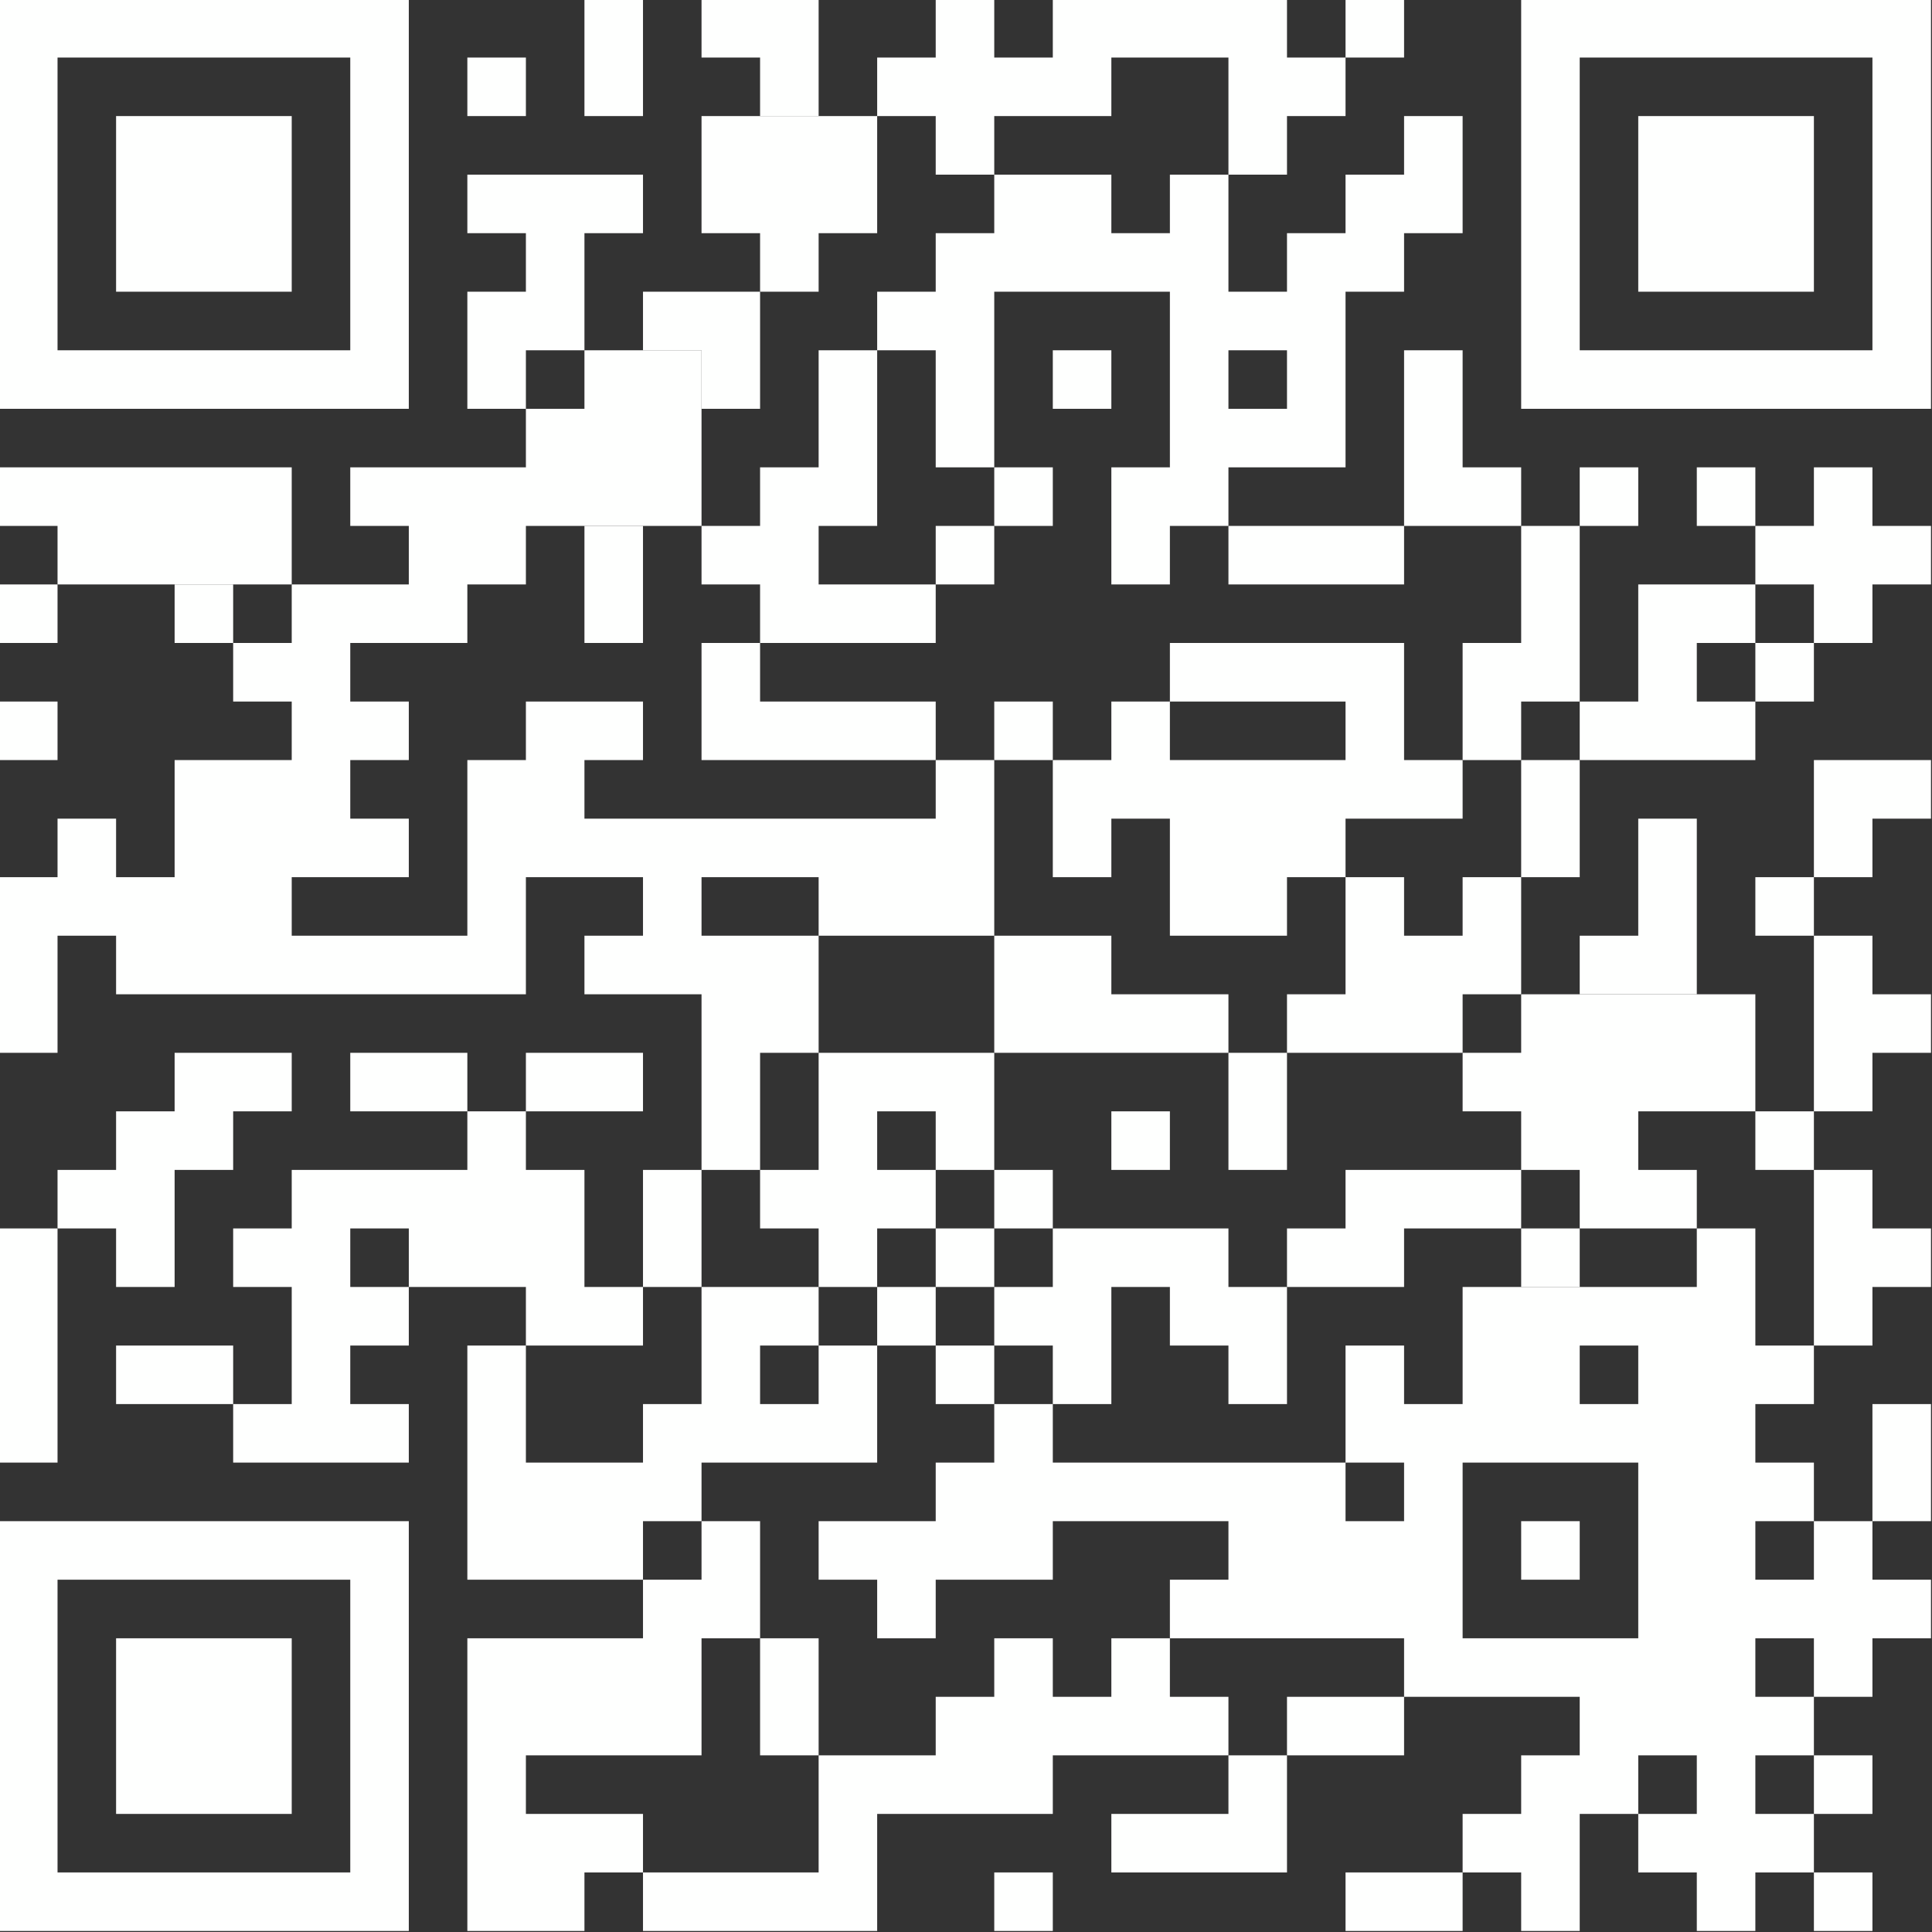
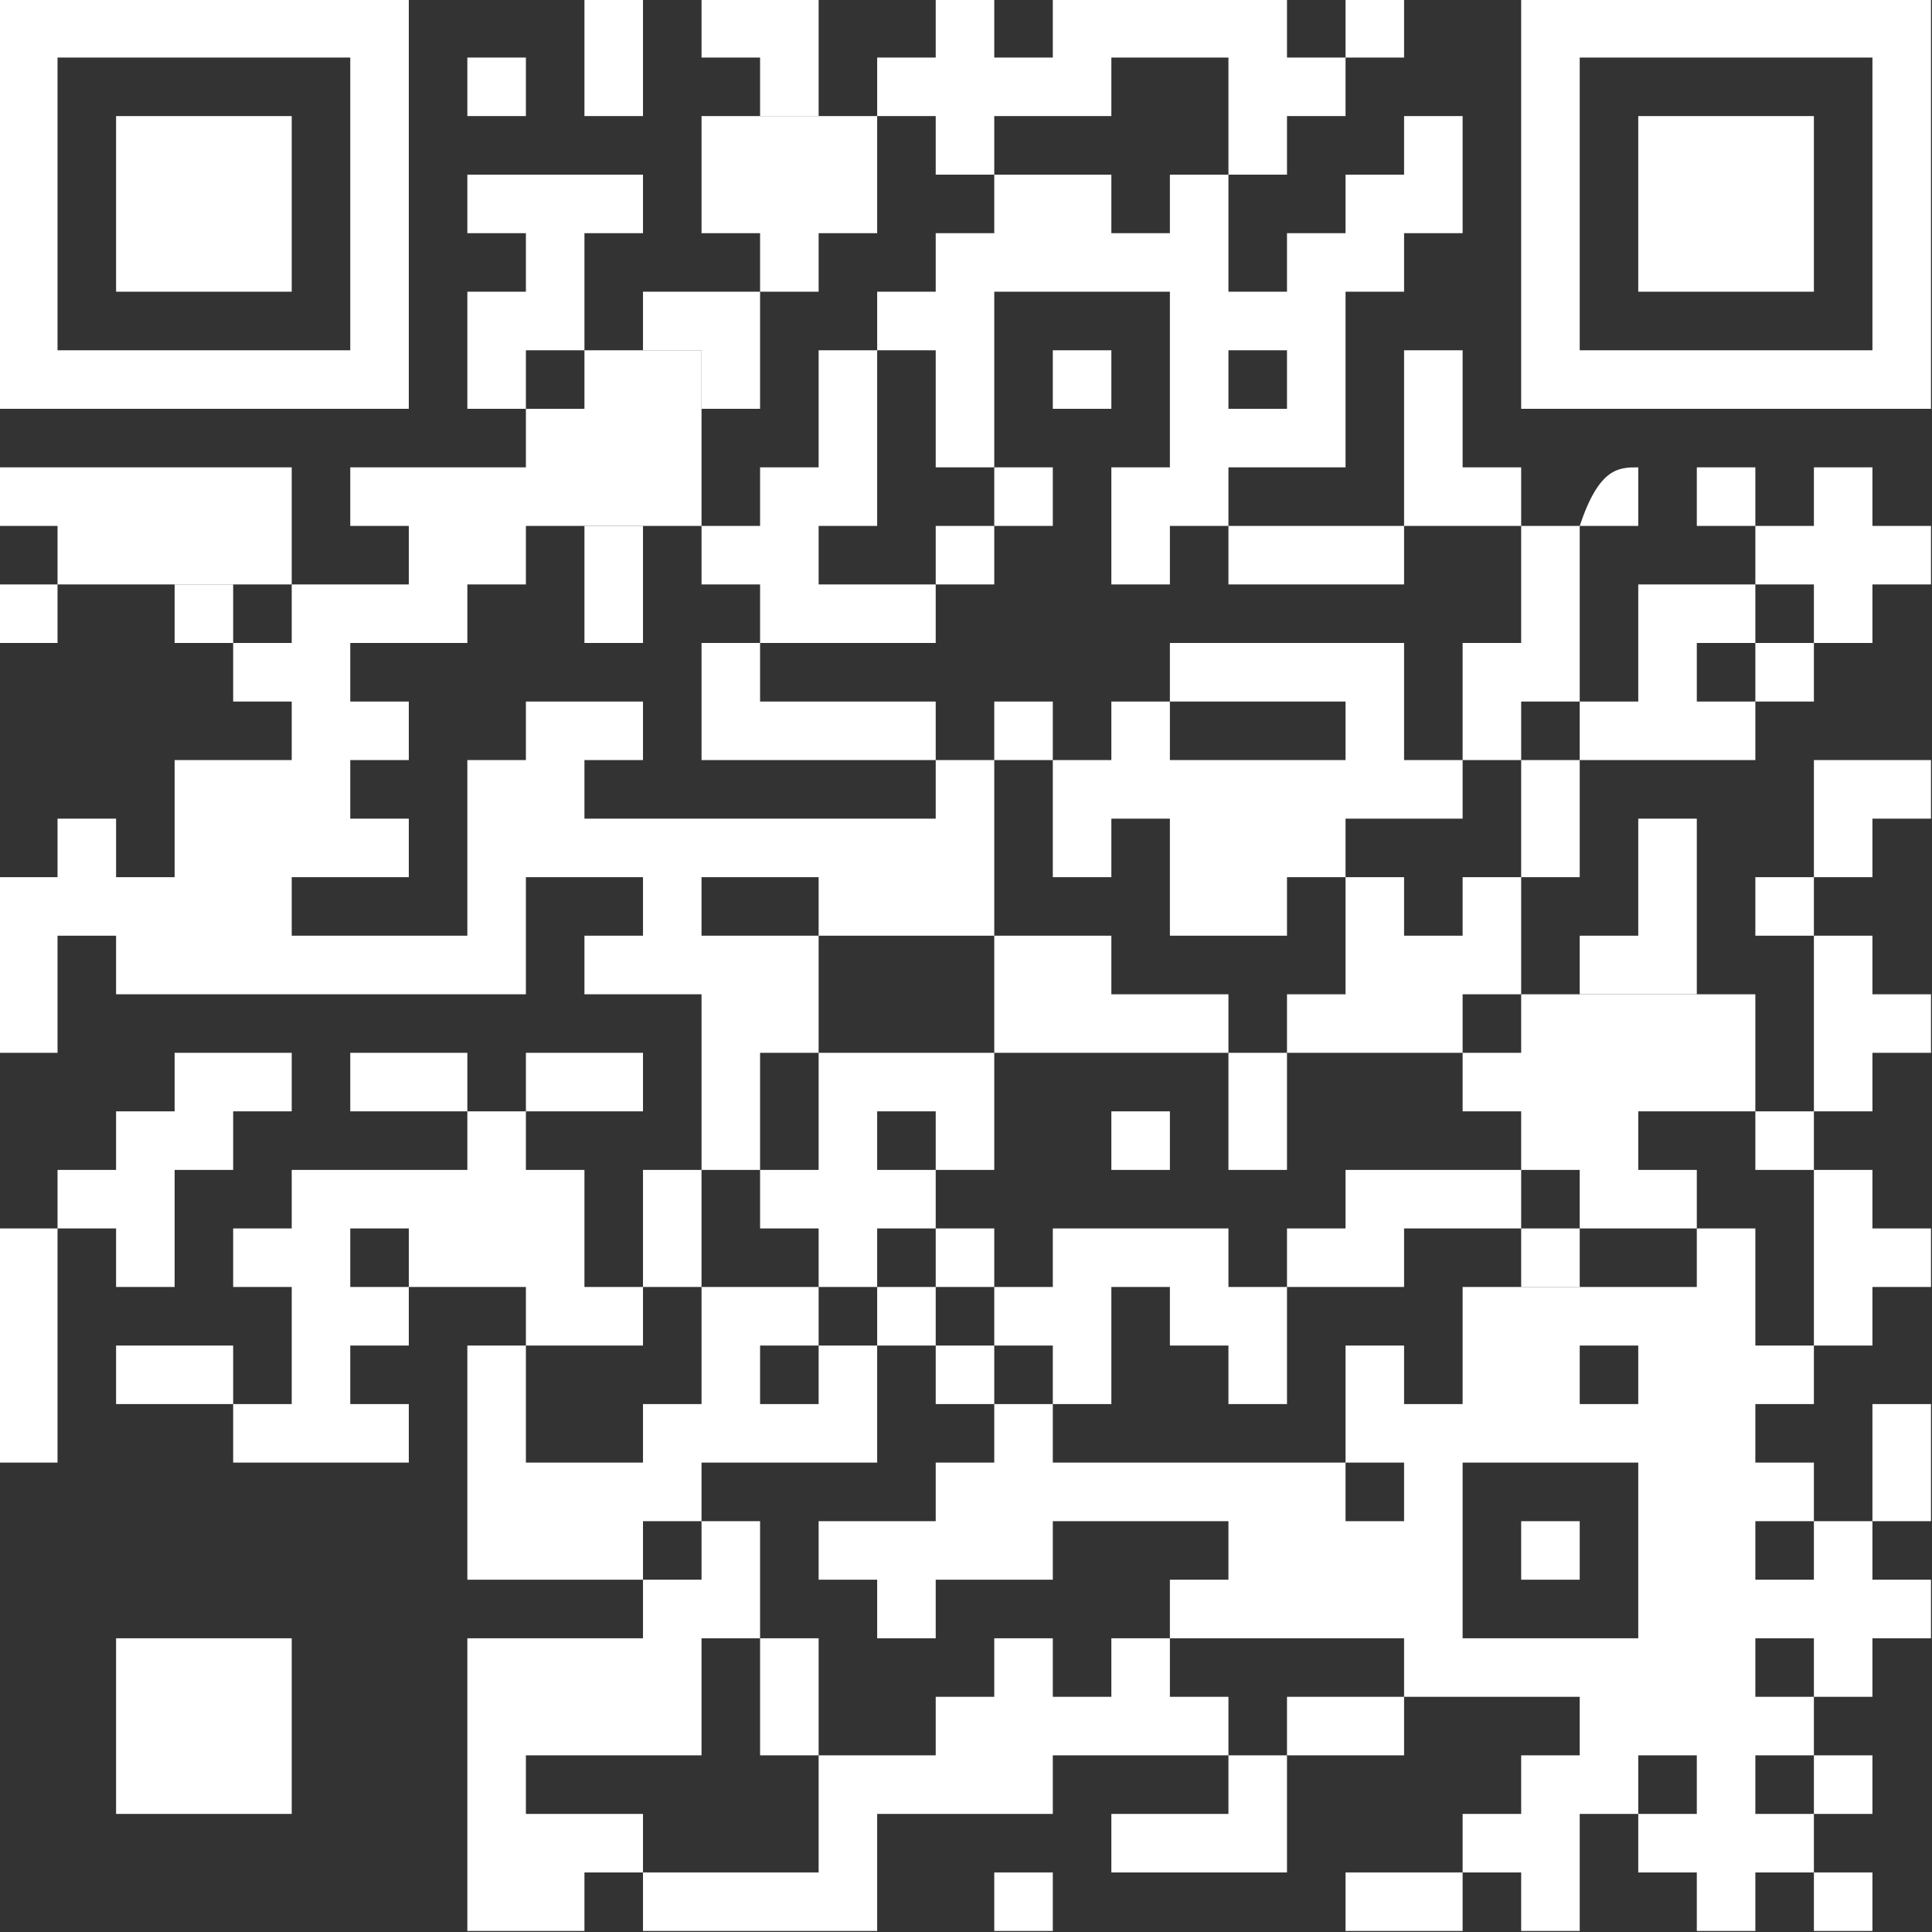
<svg xmlns="http://www.w3.org/2000/svg" width="250" height="250" viewBox="0 0 250 250" fill="none">
  <rect x="0" y="0" width="250" height="250" fill="#333333" stroke="none" />
  <g clip-path="url(#clip0_1236_744)">
    <path fill-rule="evenodd" clip-rule="evenodd" d="M-0.131 -0.131C17.546 -0.131 35.223 -0.131 52.899 -0.131C52.899 17.546 52.899 35.223 52.899 52.9C35.223 52.9 17.546 52.9 -0.131 52.9C-0.131 35.223 -0.131 17.546 -0.131 -0.131ZM7.445 7.445C20.071 7.445 32.697 7.445 45.324 7.445C45.324 20.071 45.324 32.698 45.324 45.324C32.697 45.324 20.071 45.324 7.445 45.324C7.445 32.698 7.445 20.071 7.445 7.445Z" fill="#FEFFFE" />
    <path fill-rule="evenodd" clip-rule="evenodd" d="M75.627 -0.131C78.152 -0.131 80.677 -0.131 83.203 -0.131C83.203 4.92 83.203 9.97 83.203 15.021C80.677 15.021 78.152 15.021 75.627 15.021C75.627 9.97 75.627 4.92 75.627 -0.131Z" fill="#FEFFFE" />
    <path fill-rule="evenodd" clip-rule="evenodd" d="M90.778 -0.131C95.829 -0.131 100.879 -0.131 105.93 -0.131C105.93 4.92 105.93 9.97 105.93 15.021C103.404 15.021 100.879 15.021 98.354 15.021C98.354 12.496 98.354 9.97 98.354 7.445C95.829 7.445 93.304 7.445 90.778 7.445C90.778 4.92 90.778 2.395 90.778 -0.131Z" fill="#FEFFFE" />
    <path fill-rule="evenodd" clip-rule="evenodd" d="M121.081 -0.131C123.607 -0.131 126.132 -0.131 128.657 -0.131C128.657 2.395 128.657 4.92 128.657 7.445C131.182 7.445 133.707 7.445 136.233 7.445C136.233 4.92 136.233 2.395 136.233 -0.131C146.334 -0.131 156.435 -0.131 166.536 -0.131C166.536 2.395 166.536 4.92 166.536 7.445C169.061 7.445 171.586 7.445 174.112 7.445C174.112 9.97 174.112 12.496 174.112 15.021C171.586 15.021 169.061 15.021 166.536 15.021C166.536 17.546 166.536 20.071 166.536 22.597C164.01 22.597 161.485 22.597 158.96 22.597C158.96 17.546 158.96 12.496 158.96 7.445C153.91 7.445 148.859 7.445 143.809 7.445C143.809 9.97 143.809 12.496 143.809 15.021C138.758 15.021 133.707 15.021 128.657 15.021C128.657 17.546 128.657 20.071 128.657 22.597C126.132 22.597 123.607 22.597 121.081 22.597C121.081 20.071 121.081 17.546 121.081 15.021C118.556 15.021 116.031 15.021 113.506 15.021C113.506 12.496 113.506 9.97 113.506 7.445C116.031 7.445 118.556 7.445 121.081 7.445C121.081 4.92 121.081 2.395 121.081 -0.131Z" fill="#FEFFFE" />
    <path fill-rule="evenodd" clip-rule="evenodd" d="M174.112 -0.131C176.637 -0.131 179.162 -0.131 181.687 -0.131C181.687 2.395 181.687 4.92 181.687 7.445C179.162 7.445 176.637 7.445 174.112 7.445C174.112 4.92 174.112 2.395 174.112 -0.131Z" fill="#FEFFFE" />
    <path fill-rule="evenodd" clip-rule="evenodd" d="M196.839 -0.131C214.516 -0.131 232.192 -0.131 249.869 -0.131C249.869 17.546 249.869 35.223 249.869 52.9C232.192 52.9 214.516 52.9 196.839 52.9C196.839 35.223 196.839 17.546 196.839 -0.131ZM204.415 7.445C217.041 7.445 229.667 7.445 242.293 7.445C242.293 20.071 242.293 32.698 242.293 45.324C229.667 45.324 217.041 45.324 204.415 45.324C204.415 32.698 204.415 20.071 204.415 7.445Z" fill="#FEFFFE" />
    <path fill-rule="evenodd" clip-rule="evenodd" d="M60.475 7.445C63.001 7.445 65.526 7.445 68.051 7.445C68.051 9.97 68.051 12.496 68.051 15.021C65.526 15.021 63.001 15.021 60.475 15.021C60.475 12.496 60.475 9.97 60.475 7.445Z" fill="#FEFFFE" />
    <path fill-rule="evenodd" clip-rule="evenodd" d="M15.021 15.021C22.596 15.021 30.172 15.021 37.748 15.021C37.748 22.597 37.748 30.172 37.748 37.748C30.172 37.748 22.596 37.748 15.021 37.748C15.021 30.172 15.021 22.597 15.021 15.021Z" fill="#FEFFFE" />
    <path fill-rule="evenodd" clip-rule="evenodd" d="M98.354 15.021C98.354 17.546 98.354 20.071 98.354 22.597C100.879 22.597 103.404 22.597 105.93 22.597C105.93 20.071 105.93 17.546 105.93 15.021C108.455 15.021 110.98 15.021 113.506 15.021C113.506 20.071 113.506 25.122 113.506 30.172C110.98 30.172 108.455 30.172 105.93 30.172C105.93 32.698 105.93 35.223 105.93 37.748C103.404 37.748 100.879 37.748 98.354 37.748C98.354 35.223 98.354 32.698 98.354 30.172C95.829 30.172 93.304 30.172 90.778 30.172C90.778 25.122 90.778 20.071 90.778 15.021C93.304 15.021 95.829 15.021 98.354 15.021ZM98.354 15.021C100.879 15.021 103.404 15.021 105.93 15.021C105.93 17.546 105.93 20.071 105.93 22.597C103.404 22.597 100.879 22.597 98.354 22.597C98.354 20.071 98.354 17.546 98.354 15.021Z" fill="#FEFFFE" />
    <path fill-rule="evenodd" clip-rule="evenodd" d="M158.96 68.051C156.435 68.051 153.91 68.051 151.384 68.051C151.384 70.576 151.384 73.102 151.384 75.627C148.859 75.627 146.334 75.627 143.809 75.627C143.809 70.576 143.809 65.526 143.809 60.475C146.334 60.475 148.859 60.475 151.384 60.475C151.384 52.9 151.384 45.324 151.384 37.748C143.809 37.748 136.233 37.748 128.657 37.748C128.657 45.324 128.657 52.9 128.657 60.475C126.132 60.475 123.607 60.475 121.081 60.475C121.081 55.425 121.081 50.374 121.081 45.324C118.556 45.324 116.031 45.324 113.506 45.324C113.506 42.799 113.506 40.273 113.506 37.748C116.031 37.748 118.556 37.748 121.081 37.748C121.081 35.223 121.081 32.698 121.081 30.172C123.607 30.172 126.132 30.172 128.657 30.172C128.657 27.647 128.657 25.122 128.657 22.597C133.707 22.597 138.758 22.597 143.809 22.597C143.809 25.122 143.809 27.647 143.809 30.172C146.334 30.172 148.859 30.172 151.384 30.172C151.384 27.647 151.384 25.122 151.384 22.597C153.91 22.597 156.435 22.597 158.96 22.597C158.96 27.647 158.96 32.698 158.96 37.748C161.485 37.748 164.01 37.748 166.536 37.748C166.536 35.223 166.536 32.698 166.536 30.172C169.061 30.172 171.586 30.172 174.112 30.172C174.112 27.647 174.112 25.122 174.112 22.597C176.637 22.597 179.162 22.597 181.687 22.597C181.687 20.071 181.687 17.546 181.687 15.021C184.213 15.021 186.738 15.021 189.263 15.021C189.263 20.071 189.263 25.122 189.263 30.172C186.738 30.172 184.213 30.172 181.687 30.172C181.687 32.698 181.687 35.223 181.687 37.748C179.162 37.748 176.637 37.748 174.112 37.748C174.112 45.324 174.112 52.9 174.112 60.475C169.061 60.475 164.01 60.475 158.96 60.475C158.96 63.001 158.96 65.526 158.96 68.051ZM158.96 45.324C161.485 45.324 164.01 45.324 166.536 45.324C166.536 47.849 166.536 50.374 166.536 52.9C164.01 52.9 161.485 52.9 158.96 52.9C158.96 50.374 158.96 47.849 158.96 45.324Z" fill="#FEFFFE" />
    <path fill-rule="evenodd" clip-rule="evenodd" d="M211.99 15.021C219.566 15.021 227.142 15.021 234.718 15.021C234.718 22.597 234.718 30.172 234.718 37.748C227.142 37.748 219.566 37.748 211.99 37.748C211.99 30.172 211.99 22.597 211.99 15.021Z" fill="#FEFFFE" />
    <path fill-rule="evenodd" clip-rule="evenodd" d="M75.627 45.324C73.101 45.324 70.576 45.324 68.051 45.324C68.051 47.849 68.051 50.374 68.051 52.9C65.526 52.9 63.001 52.9 60.475 52.9C60.475 47.849 60.475 42.799 60.475 37.748C63.001 37.748 65.526 37.748 68.051 37.748C68.051 35.223 68.051 32.698 68.051 30.172C65.526 30.172 63.001 30.172 60.475 30.172C60.475 27.647 60.475 25.122 60.475 22.597C68.051 22.597 75.627 22.597 83.203 22.597C83.203 25.122 83.203 27.647 83.203 30.172C80.677 30.172 78.152 30.172 75.627 30.172C75.627 35.223 75.627 40.273 75.627 45.324Z" fill="#FEFFFE" />
    <path fill-rule="evenodd" clip-rule="evenodd" d="M98.354 37.748C98.354 42.799 98.354 47.849 98.354 52.9C95.829 52.9 93.304 52.9 90.778 52.9C90.778 50.374 90.778 47.849 90.778 45.324C88.253 45.324 85.728 45.324 83.203 45.324C83.203 42.799 83.203 40.273 83.203 37.748C88.253 37.748 93.304 37.748 98.354 37.748Z" fill="#FEFFFE" />
    <path fill-rule="evenodd" clip-rule="evenodd" d="M75.627 45.324C78.152 45.324 80.677 45.324 83.203 45.324C85.728 45.324 88.253 45.324 90.778 45.324C90.778 47.849 90.778 50.374 90.778 52.9C90.778 57.95 90.778 63.001 90.778 68.051C88.253 68.051 85.728 68.051 83.203 68.051C83.203 65.526 83.203 63.001 83.203 60.475C80.677 60.475 78.152 60.475 75.627 60.475C75.627 63.001 75.627 65.526 75.627 68.051C73.101 68.051 70.576 68.051 68.051 68.051C68.051 70.576 68.051 73.102 68.051 75.627C65.526 75.627 63.001 75.627 60.475 75.627C60.475 78.152 60.475 80.677 60.475 83.203C55.425 83.203 50.374 83.203 45.324 83.203C45.324 85.728 45.324 88.253 45.324 90.778C47.849 90.778 50.374 90.778 52.899 90.778C52.899 93.304 52.899 95.829 52.899 98.354C50.374 98.354 47.849 98.354 45.324 98.354C45.324 100.88 45.324 103.405 45.324 105.93C47.849 105.93 50.374 105.93 52.899 105.93C52.899 108.455 52.899 110.98 52.899 113.506C47.849 113.506 42.798 113.506 37.748 113.506C37.748 116.031 37.748 118.556 37.748 121.082C45.324 121.082 52.899 121.082 60.475 121.082C60.475 113.506 60.475 105.93 60.475 98.354C63.001 98.354 65.526 98.354 68.051 98.354C68.051 95.829 68.051 93.304 68.051 90.778C73.101 90.778 78.152 90.778 83.203 90.778C83.203 93.304 83.203 95.829 83.203 98.354C80.677 98.354 78.152 98.354 75.627 98.354C75.627 100.88 75.627 103.405 75.627 105.93C90.778 105.93 105.93 105.93 121.081 105.93C121.081 103.405 121.081 100.88 121.081 98.354C123.607 98.354 126.132 98.354 128.657 98.354C128.657 105.93 128.657 113.506 128.657 121.082C121.081 121.082 113.506 121.082 105.93 121.082C105.93 126.132 105.93 131.183 105.93 136.233C103.404 136.233 100.879 136.233 98.354 136.233C98.354 141.283 98.354 146.334 98.354 151.385C95.829 151.385 93.304 151.385 90.778 151.385C90.778 143.809 90.778 136.233 90.778 128.657C85.728 128.657 80.677 128.657 75.627 128.657C75.627 126.132 75.627 123.607 75.627 121.082C78.152 121.082 80.677 121.082 83.203 121.082C83.203 118.556 83.203 116.031 83.203 113.506C78.152 113.506 73.101 113.506 68.051 113.506C68.051 118.556 68.051 123.607 68.051 128.657C50.374 128.657 32.697 128.657 15.021 128.657C15.021 126.132 15.021 123.607 15.021 121.082C12.495 121.082 9.97 121.082 7.445 121.082C7.445 126.132 7.445 131.183 7.445 136.233C4.92 136.233 2.394 136.233 -0.131 136.233C-0.131 128.657 -0.131 121.082 -0.131 113.506C2.394 113.506 4.92 113.506 7.445 113.506C7.445 110.98 7.445 108.455 7.445 105.93C9.97 105.93 12.495 105.93 15.021 105.93C15.021 108.455 15.021 110.98 15.021 113.506C17.546 113.506 20.071 113.506 22.596 113.506C22.596 108.455 22.596 103.405 22.596 98.354C27.647 98.354 32.697 98.354 37.748 98.354C37.748 95.829 37.748 93.304 37.748 90.778C35.223 90.778 32.697 90.778 30.172 90.778C30.172 88.253 30.172 85.728 30.172 83.203C32.697 83.203 35.223 83.203 37.748 83.203C37.748 80.677 37.748 78.152 37.748 75.627C42.798 75.627 47.849 75.627 52.899 75.627C52.899 73.102 52.899 70.576 52.899 68.051C50.374 68.051 47.849 68.051 45.324 68.051C45.324 65.526 45.324 63.001 45.324 60.475C52.899 60.475 60.475 60.475 68.051 60.475C68.051 57.95 68.051 55.425 68.051 52.9C70.576 52.9 73.101 52.9 75.627 52.9C75.627 50.374 75.627 47.849 75.627 45.324ZM83.203 68.051C80.677 68.051 78.152 68.051 75.627 68.051C75.627 65.526 75.627 63.001 75.627 60.475C78.152 60.475 80.677 60.475 83.203 60.475C83.203 63.001 83.203 65.526 83.203 68.051ZM105.93 121.082C100.879 121.082 95.829 121.082 90.778 121.082C90.778 118.556 90.778 116.031 90.778 113.506C95.829 113.506 100.879 113.506 105.93 113.506C105.93 116.031 105.93 118.556 105.93 121.082Z" fill="#FEFFFE" />
    <path fill-rule="evenodd" clip-rule="evenodd" d="M113.506 45.324C113.506 52.9 113.506 60.475 113.506 68.051C110.98 68.051 108.455 68.051 105.93 68.051C105.93 70.576 105.93 73.102 105.93 75.627C110.98 75.627 116.031 75.627 121.081 75.627C121.081 78.152 121.081 80.677 121.081 83.203C113.506 83.203 105.93 83.203 98.354 83.203C98.354 80.677 98.354 78.152 98.354 75.627C95.829 75.627 93.304 75.627 90.778 75.627C90.778 73.102 90.778 70.576 90.778 68.051C93.304 68.051 95.829 68.051 98.354 68.051C98.354 65.526 98.354 63.001 98.354 60.475C100.879 60.475 103.404 60.475 105.93 60.475C105.93 55.425 105.93 50.374 105.93 45.324C108.455 45.324 110.98 45.324 113.506 45.324Z" fill="#FEFFFE" />
    <path fill-rule="evenodd" clip-rule="evenodd" d="M136.233 45.324C138.758 45.324 141.283 45.324 143.809 45.324C143.809 47.849 143.809 50.374 143.809 52.9C141.283 52.9 138.758 52.9 136.233 52.9C136.233 50.374 136.233 47.849 136.233 45.324Z" fill="#FEFFFE" />
    <path fill-rule="evenodd" clip-rule="evenodd" d="M196.839 68.051C191.788 68.051 186.738 68.051 181.687 68.051C181.687 60.475 181.687 52.9 181.687 45.324C184.213 45.324 186.738 45.324 189.263 45.324C189.263 50.374 189.263 55.425 189.263 60.475C191.788 60.475 194.314 60.475 196.839 60.475C196.839 63.001 196.839 65.526 196.839 68.051Z" fill="#FEFFFE" />
    <path fill-rule="evenodd" clip-rule="evenodd" d="M-0.131 60.475C12.495 60.475 25.122 60.475 37.748 60.475C37.748 65.526 37.748 70.576 37.748 75.627C35.223 75.627 32.697 75.627 30.172 75.627C30.172 73.102 30.172 70.576 30.172 68.051C27.647 68.051 25.122 68.051 22.596 68.051C22.596 70.576 22.596 73.102 22.596 75.627C17.546 75.627 12.495 75.627 7.445 75.627C7.445 73.102 7.445 70.576 7.445 68.051C4.92 68.051 2.394 68.051 -0.131 68.051C-0.131 65.526 -0.131 63.001 -0.131 60.475ZM30.172 75.627C27.647 75.627 25.122 75.627 22.596 75.627C22.596 73.102 22.596 70.576 22.596 68.051C25.122 68.051 27.647 68.051 30.172 68.051C30.172 70.576 30.172 73.102 30.172 75.627Z" fill="#FEFFFE" />
    <path fill-rule="evenodd" clip-rule="evenodd" d="M128.657 60.475C131.182 60.475 133.707 60.475 136.233 60.475C136.233 63.001 136.233 65.526 136.233 68.051C133.707 68.051 131.182 68.051 128.657 68.051C128.657 65.526 128.657 63.001 128.657 60.475Z" fill="#FEFFFE" />
-     <path fill-rule="evenodd" clip-rule="evenodd" d="M204.415 68.051C204.415 65.526 204.415 63.001 204.415 60.475C206.94 60.475 209.465 60.475 211.99 60.475C211.99 63.001 211.99 65.526 211.99 68.051C209.465 68.051 206.94 68.051 204.415 68.051Z" fill="#FEFFFE" />
+     <path fill-rule="evenodd" clip-rule="evenodd" d="M204.415 68.051C206.94 60.475 209.465 60.475 211.99 60.475C211.99 63.001 211.99 65.526 211.99 68.051C209.465 68.051 206.94 68.051 204.415 68.051Z" fill="#FEFFFE" />
    <path fill-rule="evenodd" clip-rule="evenodd" d="M227.142 68.051C224.617 68.051 222.091 68.051 219.566 68.051C219.566 65.526 219.566 63.001 219.566 60.475C222.091 60.475 224.617 60.475 227.142 60.475C227.142 63.001 227.142 65.526 227.142 68.051Z" fill="#FEFFFE" />
    <path fill-rule="evenodd" clip-rule="evenodd" d="M249.869 68.051C249.869 70.576 249.869 73.102 249.869 75.627C247.344 75.627 244.819 75.627 242.293 75.627C242.293 78.152 242.293 80.677 242.293 83.203C239.768 83.203 237.243 83.203 234.718 83.203C234.718 80.677 234.718 78.152 234.718 75.627C232.192 75.627 229.667 75.627 227.142 75.627C227.142 73.102 227.142 70.576 227.142 68.051C229.667 68.051 232.192 68.051 234.718 68.051C234.718 65.526 234.718 63.001 234.718 60.475C237.243 60.475 239.768 60.475 242.293 60.475C242.293 63.001 242.293 65.526 242.293 68.051C244.819 68.051 247.344 68.051 249.869 68.051Z" fill="#FEFFFE" />
    <path fill-rule="evenodd" clip-rule="evenodd" d="M75.627 68.051C78.152 68.051 80.677 68.051 83.203 68.051C83.203 73.102 83.203 78.152 83.203 83.203C80.677 83.203 78.152 83.203 75.627 83.203C75.627 78.152 75.627 73.102 75.627 68.051Z" fill="#FEFFFE" />
    <path fill-rule="evenodd" clip-rule="evenodd" d="M128.657 68.051C128.657 70.576 128.657 73.102 128.657 75.627C126.132 75.627 123.607 75.627 121.081 75.627C121.081 73.102 121.081 70.576 121.081 68.051C123.607 68.051 126.132 68.051 128.657 68.051Z" fill="#FEFFFE" />
    <path fill-rule="evenodd" clip-rule="evenodd" d="M158.96 68.051C166.536 68.051 174.112 68.051 181.687 68.051C181.687 70.576 181.687 73.102 181.687 75.627C174.112 75.627 166.536 75.627 158.96 75.627C158.96 73.102 158.96 70.576 158.96 68.051Z" fill="#FEFFFE" />
    <path fill-rule="evenodd" clip-rule="evenodd" d="M196.839 68.051C199.364 68.051 201.889 68.051 204.415 68.051C204.415 75.627 204.415 83.203 204.415 90.778C201.889 90.778 199.364 90.778 196.839 90.778C196.839 93.304 196.839 95.829 196.839 98.354C194.314 98.354 191.788 98.354 189.263 98.354C189.263 93.304 189.263 88.253 189.263 83.203C191.788 83.203 194.314 83.203 196.839 83.203C196.839 78.152 196.839 73.102 196.839 68.051Z" fill="#FEFFFE" />
    <path fill-rule="evenodd" clip-rule="evenodd" d="M-0.131 75.627C2.394 75.627 4.92 75.627 7.445 75.627C7.445 78.152 7.445 80.677 7.445 83.203C4.92 83.203 2.394 83.203 -0.131 83.203C-0.131 80.677 -0.131 78.152 -0.131 75.627Z" fill="#FEFFFE" />
    <path fill-rule="evenodd" clip-rule="evenodd" d="M22.596 75.627C25.122 75.627 27.647 75.627 30.172 75.627C30.172 78.152 30.172 80.677 30.172 83.203C27.647 83.203 25.122 83.203 22.596 83.203C22.596 80.677 22.596 78.152 22.596 75.627Z" fill="#FEFFFE" />
    <path fill-rule="evenodd" clip-rule="evenodd" d="M227.142 75.627C227.142 78.152 227.142 80.677 227.142 83.203C224.617 83.203 222.091 83.203 219.566 83.203C219.566 85.728 219.566 88.253 219.566 90.778C222.091 90.778 224.617 90.778 227.142 90.778C227.142 93.304 227.142 95.829 227.142 98.354C219.566 98.354 211.99 98.354 204.415 98.354C204.415 95.829 204.415 93.304 204.415 90.778C206.94 90.778 209.465 90.778 211.99 90.778C211.99 85.728 211.99 80.677 211.99 75.627C217.041 75.627 222.091 75.627 227.142 75.627Z" fill="#FEFFFE" />
    <path fill-rule="evenodd" clip-rule="evenodd" d="M98.354 83.203C98.354 85.728 98.354 88.253 98.354 90.778C105.93 90.778 113.506 90.778 121.081 90.778C121.081 93.304 121.081 95.829 121.081 98.354C110.98 98.354 100.879 98.354 90.778 98.354C90.778 93.304 90.778 88.253 90.778 83.203C93.304 83.203 95.829 83.203 98.354 83.203Z" fill="#FEFFFE" />
    <path fill-rule="evenodd" clip-rule="evenodd" d="M189.263 98.354C189.263 100.88 189.263 103.405 189.263 105.93C184.213 105.93 179.162 105.93 174.112 105.93C174.112 108.455 174.112 110.98 174.112 113.506C171.586 113.506 169.061 113.506 166.536 113.506C166.536 116.031 166.536 118.556 166.536 121.082C161.485 121.082 156.435 121.082 151.384 121.082C151.384 116.031 151.384 110.98 151.384 105.93C148.859 105.93 146.334 105.93 143.809 105.93C143.809 108.455 143.809 110.98 143.809 113.506C141.283 113.506 138.758 113.506 136.233 113.506C136.233 108.455 136.233 103.405 136.233 98.354C138.758 98.354 141.283 98.354 143.809 98.354C143.809 95.829 143.809 93.304 143.809 90.778C146.334 90.778 148.859 90.778 151.384 90.778C151.384 88.253 151.384 85.728 151.384 83.203C161.485 83.203 171.586 83.203 181.687 83.203C181.687 88.253 181.687 93.304 181.687 98.354C184.213 98.354 186.738 98.354 189.263 98.354ZM151.384 90.778C158.96 90.778 166.536 90.778 174.112 90.778C174.112 93.304 174.112 95.829 174.112 98.354C166.536 98.354 158.96 98.354 151.384 98.354C151.384 95.829 151.384 93.304 151.384 90.778Z" fill="#FEFFFE" />
    <path fill-rule="evenodd" clip-rule="evenodd" d="M227.142 83.203C229.667 83.203 232.192 83.203 234.718 83.203C234.718 85.728 234.718 88.253 234.718 90.778C232.192 90.778 229.667 90.778 227.142 90.778C227.142 88.253 227.142 85.728 227.142 83.203Z" fill="#FEFFFE" />
-     <path fill-rule="evenodd" clip-rule="evenodd" d="M-0.131 90.778C2.394 90.778 4.92 90.778 7.445 90.778C7.445 93.304 7.445 95.829 7.445 98.354C4.92 98.354 2.394 98.354 -0.131 98.354C-0.131 95.829 -0.131 93.304 -0.131 90.778Z" fill="#FEFFFE" />
    <path fill-rule="evenodd" clip-rule="evenodd" d="M136.233 98.354C133.707 98.354 131.182 98.354 128.657 98.354C128.657 95.829 128.657 93.304 128.657 90.778C131.182 90.778 133.707 90.778 136.233 90.778C136.233 93.304 136.233 95.829 136.233 98.354Z" fill="#FEFFFE" />
    <path fill-rule="evenodd" clip-rule="evenodd" d="M196.839 98.354C199.364 98.354 201.889 98.354 204.415 98.354C204.415 103.405 204.415 108.455 204.415 113.506C201.889 113.506 199.364 113.506 196.839 113.506C196.839 108.455 196.839 103.405 196.839 98.354Z" fill="#FEFFFE" />
    <path fill-rule="evenodd" clip-rule="evenodd" d="M249.869 98.354C249.869 100.88 249.869 103.405 249.869 105.93C247.344 105.93 244.819 105.93 242.293 105.93C242.293 108.455 242.293 110.98 242.293 113.506C239.768 113.506 237.243 113.506 234.718 113.506C234.718 108.455 234.718 103.405 234.718 98.354C239.768 98.354 244.819 98.354 249.869 98.354Z" fill="#FEFFFE" />
    <path fill-rule="evenodd" clip-rule="evenodd" d="M219.566 128.657C214.516 128.657 209.465 128.657 204.415 128.657C204.415 126.132 204.415 123.607 204.415 121.082C206.94 121.082 209.465 121.082 211.99 121.082C211.99 116.031 211.99 110.98 211.99 105.93C214.516 105.93 217.041 105.93 219.566 105.93C219.566 113.506 219.566 121.082 219.566 128.657Z" fill="#FEFFFE" />
    <path fill-rule="evenodd" clip-rule="evenodd" d="M174.112 113.506C176.637 113.506 179.162 113.506 181.687 113.506C181.687 116.031 181.687 118.556 181.687 121.082C184.213 121.082 186.738 121.082 189.263 121.082C189.263 118.556 189.263 116.031 189.263 113.506C191.788 113.506 194.314 113.506 196.839 113.506C196.839 118.556 196.839 123.607 196.839 128.657C194.314 128.657 191.788 128.657 189.263 128.657C189.263 131.183 189.263 133.708 189.263 136.233C181.687 136.233 174.112 136.233 166.536 136.233C166.536 133.708 166.536 131.183 166.536 128.657C169.061 128.657 171.586 128.657 174.112 128.657C174.112 123.607 174.112 118.556 174.112 113.506Z" fill="#FEFFFE" />
    <path fill-rule="evenodd" clip-rule="evenodd" d="M234.718 113.506C234.718 116.031 234.718 118.556 234.718 121.082C232.192 121.082 229.667 121.082 227.142 121.082C227.142 118.556 227.142 116.031 227.142 113.506C229.667 113.506 232.192 113.506 234.718 113.506Z" fill="#FEFFFE" />
    <path fill-rule="evenodd" clip-rule="evenodd" d="M128.657 121.082C133.707 121.082 138.758 121.082 143.809 121.082C143.809 123.607 143.809 126.132 143.809 128.657C148.859 128.657 153.91 128.657 158.96 128.657C158.96 131.183 158.96 133.708 158.96 136.233C148.859 136.233 138.758 136.233 128.657 136.233C128.657 131.183 128.657 126.132 128.657 121.082Z" fill="#FEFFFE" />
    <path fill-rule="evenodd" clip-rule="evenodd" d="M234.718 121.082C237.243 121.082 239.768 121.082 242.293 121.082C242.293 123.607 242.293 126.132 242.293 128.657C244.819 128.657 247.344 128.657 249.869 128.657C249.869 131.183 249.869 133.708 249.869 136.233C247.344 136.233 244.819 136.233 242.293 136.233C242.293 138.758 242.293 141.283 242.293 143.809C239.768 143.809 237.243 143.809 234.718 143.809C234.718 136.233 234.718 128.657 234.718 121.082Z" fill="#FEFFFE" />
    <path fill-rule="evenodd" clip-rule="evenodd" d="M196.839 128.657C199.364 128.657 201.889 128.657 204.415 128.657C204.415 131.183 204.415 133.708 204.415 136.233C209.465 136.233 214.516 136.233 219.566 136.233C219.566 133.708 219.566 131.183 219.566 128.657C222.091 128.657 224.617 128.657 227.142 128.657C227.142 133.708 227.142 138.758 227.142 143.809C222.091 143.809 217.041 143.809 211.99 143.809C211.99 146.334 211.99 148.859 211.99 151.385C214.516 151.385 217.041 151.385 219.566 151.385C219.566 153.91 219.566 156.435 219.566 158.96C214.516 158.96 209.465 158.96 204.415 158.96C204.415 156.435 204.415 153.91 204.415 151.385C201.889 151.385 199.364 151.385 196.839 151.385C196.839 148.859 196.839 146.334 196.839 143.809C194.314 143.809 191.788 143.809 189.263 143.809C189.263 141.283 189.263 138.758 189.263 136.233C191.788 136.233 194.314 136.233 196.839 136.233C196.839 133.708 196.839 131.183 196.839 128.657ZM204.415 128.657C209.465 128.657 214.516 128.657 219.566 128.657C219.566 131.183 219.566 133.708 219.566 136.233C214.516 136.233 209.465 136.233 204.415 136.233C204.415 133.708 204.415 131.183 204.415 128.657Z" fill="#FEFFFE" />
    <path fill-rule="evenodd" clip-rule="evenodd" d="M7.445 158.96C7.445 156.435 7.445 153.91 7.445 151.385C9.97 151.385 12.495 151.385 15.021 151.385C15.021 148.859 15.021 146.334 15.021 143.809C17.546 143.809 20.071 143.809 22.596 143.809C22.596 141.283 22.596 138.758 22.596 136.233C27.647 136.233 32.697 136.233 37.748 136.233C37.748 138.758 37.748 141.283 37.748 143.809C35.223 143.809 32.697 143.809 30.172 143.809C30.172 146.334 30.172 148.859 30.172 151.385C27.647 151.385 25.122 151.385 22.596 151.385C22.596 156.435 22.596 161.486 22.596 166.536C20.071 166.536 17.546 166.536 15.021 166.536C15.021 164.011 15.021 161.486 15.021 158.96C12.495 158.96 9.97 158.96 7.445 158.96Z" fill="#FEFFFE" />
    <path fill-rule="evenodd" clip-rule="evenodd" d="M60.475 143.809C55.425 143.809 50.374 143.809 45.324 143.809C45.324 141.283 45.324 138.758 45.324 136.233C50.374 136.233 55.425 136.233 60.475 136.233C60.475 138.758 60.475 141.283 60.475 143.809Z" fill="#FEFFFE" />
    <path fill-rule="evenodd" clip-rule="evenodd" d="M68.051 143.809C68.051 141.283 68.051 138.758 68.051 136.233C73.101 136.233 78.152 136.233 83.203 136.233C83.203 138.758 83.203 141.283 83.203 143.809C78.152 143.809 73.101 143.809 68.051 143.809Z" fill="#FEFFFE" />
    <path fill-rule="evenodd" clip-rule="evenodd" d="M105.93 136.233C113.506 136.233 121.081 136.233 128.657 136.233C128.657 141.283 128.657 146.334 128.657 151.385C126.132 151.385 123.607 151.385 121.081 151.385C121.081 153.91 121.081 156.435 121.081 158.96C118.556 158.96 116.031 158.96 113.506 158.96C113.506 161.486 113.506 164.011 113.506 166.536C110.98 166.536 108.455 166.536 105.93 166.536C105.93 164.011 105.93 161.486 105.93 158.96C103.404 158.96 100.879 158.96 98.354 158.96C98.354 156.435 98.354 153.91 98.354 151.385C100.879 151.385 103.404 151.385 105.93 151.385C105.93 146.334 105.93 141.283 105.93 136.233ZM121.081 151.385C118.556 151.385 116.031 151.385 113.506 151.385C113.506 148.859 113.506 146.334 113.506 143.809C116.031 143.809 118.556 143.809 121.081 143.809C121.081 146.334 121.081 148.859 121.081 151.385Z" fill="#FEFFFE" />
    <path fill-rule="evenodd" clip-rule="evenodd" d="M158.96 136.233C161.485 136.233 164.01 136.233 166.536 136.233C166.536 141.283 166.536 146.334 166.536 151.385C164.01 151.385 161.485 151.385 158.96 151.385C158.96 146.334 158.96 141.283 158.96 136.233Z" fill="#FEFFFE" />
    <path fill-rule="evenodd" clip-rule="evenodd" d="M60.475 143.809C63.001 143.809 65.526 143.809 68.051 143.809C68.051 146.334 68.051 148.859 68.051 151.385C70.576 151.385 73.101 151.385 75.627 151.385C75.627 156.435 75.627 161.486 75.627 166.536C78.152 166.536 80.677 166.536 83.203 166.536C83.203 169.061 83.203 171.586 83.203 174.112C78.152 174.112 73.101 174.112 68.051 174.112C68.051 171.586 68.051 169.061 68.051 166.536C63.001 166.536 57.95 166.536 52.899 166.536C52.899 169.061 52.899 171.586 52.899 174.112C50.374 174.112 47.849 174.112 45.324 174.112C45.324 176.637 45.324 179.162 45.324 181.688C47.849 181.688 50.374 181.688 52.899 181.688C52.899 184.213 52.899 186.738 52.899 189.263C45.324 189.263 37.748 189.263 30.172 189.263C30.172 186.738 30.172 184.213 30.172 181.688C32.697 181.688 35.223 181.688 37.748 181.688C37.748 176.637 37.748 171.586 37.748 166.536C35.223 166.536 32.697 166.536 30.172 166.536C30.172 164.011 30.172 161.486 30.172 158.96C32.697 158.96 35.223 158.96 37.748 158.96C37.748 156.435 37.748 153.91 37.748 151.385C45.324 151.385 52.899 151.385 60.475 151.385C60.475 148.859 60.475 146.334 60.475 143.809ZM52.899 166.536C50.374 166.536 47.849 166.536 45.324 166.536C45.324 164.011 45.324 161.486 45.324 158.96C47.849 158.96 50.374 158.96 52.899 158.96C52.899 161.486 52.899 164.011 52.899 166.536Z" fill="#FEFFFE" />
    <path fill-rule="evenodd" clip-rule="evenodd" d="M143.809 143.809C146.334 143.809 148.859 143.809 151.384 143.809C151.384 146.334 151.384 148.859 151.384 151.385C148.859 151.385 146.334 151.385 143.809 151.385C143.809 148.859 143.809 146.334 143.809 143.809Z" fill="#FEFFFE" />
    <path fill-rule="evenodd" clip-rule="evenodd" d="M227.142 143.809C229.667 143.809 232.192 143.809 234.718 143.809C234.718 146.334 234.718 148.859 234.718 151.385C232.192 151.385 229.667 151.385 227.142 151.385C227.142 148.859 227.142 146.334 227.142 143.809Z" fill="#FEFFFE" />
    <path fill-rule="evenodd" clip-rule="evenodd" d="M90.778 151.385C90.778 156.435 90.778 161.486 90.778 166.536C88.253 166.536 85.728 166.536 83.203 166.536C83.203 161.486 83.203 156.435 83.203 151.385C85.728 151.385 88.253 151.385 90.778 151.385Z" fill="#FEFFFE" />
-     <path fill-rule="evenodd" clip-rule="evenodd" d="M128.657 151.385C131.182 151.385 133.707 151.385 136.233 151.385C136.233 153.91 136.233 156.435 136.233 158.96C133.707 158.96 131.182 158.96 128.657 158.96C128.657 156.435 128.657 153.91 128.657 151.385Z" fill="#FEFFFE" />
    <path fill-rule="evenodd" clip-rule="evenodd" d="M196.839 151.385C196.839 153.91 196.839 156.435 196.839 158.96C191.788 158.96 186.738 158.96 181.687 158.96C181.687 161.486 181.687 164.011 181.687 166.536C176.637 166.536 171.586 166.536 166.536 166.536C166.536 164.011 166.536 161.486 166.536 158.96C169.061 158.96 171.586 158.96 174.112 158.96C174.112 156.435 174.112 153.91 174.112 151.385C181.687 151.385 189.263 151.385 196.839 151.385Z" fill="#FEFFFE" />
    <path fill-rule="evenodd" clip-rule="evenodd" d="M234.718 151.385C237.243 151.385 239.768 151.385 242.293 151.385C242.293 153.91 242.293 156.435 242.293 158.96C244.819 158.96 247.344 158.96 249.869 158.96C249.869 161.486 249.869 164.011 249.869 166.536C247.344 166.536 244.819 166.536 242.293 166.536C242.293 169.061 242.293 171.586 242.293 174.112C239.768 174.112 237.243 174.112 234.718 174.112C234.718 166.536 234.718 158.96 234.718 151.385Z" fill="#FEFFFE" />
    <path fill-rule="evenodd" clip-rule="evenodd" d="M-0.131 158.96C2.394 158.96 4.92 158.96 7.445 158.96C7.445 169.061 7.445 179.162 7.445 189.263C4.92 189.263 2.394 189.263 -0.131 189.263C-0.131 179.162 -0.131 169.061 -0.131 158.96Z" fill="#FEFFFE" />
    <path fill-rule="evenodd" clip-rule="evenodd" d="M121.081 158.96C123.607 158.96 126.132 158.96 128.657 158.96C128.657 161.486 128.657 164.011 128.657 166.536C126.132 166.536 123.607 166.536 121.081 166.536C121.081 164.011 121.081 161.486 121.081 158.96Z" fill="#FEFFFE" />
    <path fill-rule="evenodd" clip-rule="evenodd" d="M136.233 158.96C143.809 158.96 151.384 158.96 158.96 158.96C158.96 161.486 158.96 164.011 158.96 166.536C161.485 166.536 164.01 166.536 166.536 166.536C166.536 171.586 166.536 176.637 166.536 181.688C164.01 181.688 161.485 181.688 158.96 181.688C158.96 179.162 158.96 176.637 158.96 174.112C156.435 174.112 153.91 174.112 151.384 174.112C151.384 171.586 151.384 169.061 151.384 166.536C148.859 166.536 146.334 166.536 143.809 166.536C143.809 171.586 143.809 176.637 143.809 181.688C141.283 181.688 138.758 181.688 136.233 181.688C136.233 179.162 136.233 176.637 136.233 174.112C133.707 174.112 131.182 174.112 128.657 174.112C128.657 171.586 128.657 169.061 128.657 166.536C131.182 166.536 133.707 166.536 136.233 166.536C136.233 164.011 136.233 161.486 136.233 158.96Z" fill="#FEFFFE" />
    <path fill-rule="evenodd" clip-rule="evenodd" d="M196.839 158.96C199.364 158.96 201.889 158.96 204.415 158.96C204.415 161.486 204.415 164.011 204.415 166.536C201.889 166.536 199.364 166.536 196.839 166.536C196.839 164.011 196.839 161.486 196.839 158.96Z" fill="#FEFFFE" />
    <path fill-rule="evenodd" clip-rule="evenodd" d="M219.566 158.96C222.091 158.96 224.617 158.96 227.142 158.96C227.142 164.011 227.142 169.061 227.142 174.112C229.667 174.112 232.192 174.112 234.718 174.112C234.718 176.637 234.718 179.162 234.718 181.688C232.192 181.688 229.667 181.688 227.142 181.688C227.142 184.213 227.142 186.738 227.142 189.263C229.667 189.263 232.192 189.263 234.718 189.263C234.718 191.789 234.718 194.314 234.718 196.839C237.243 196.839 239.768 196.839 242.293 196.839C242.293 199.364 242.293 201.89 242.293 204.415C244.819 204.415 247.344 204.415 249.869 204.415C249.869 206.94 249.869 209.465 249.869 211.991C247.344 211.991 244.819 211.991 242.293 211.991C242.293 214.516 242.293 217.041 242.293 219.566C239.768 219.566 237.243 219.566 234.718 219.566C234.718 222.092 234.718 224.617 234.718 227.142C232.192 227.142 229.667 227.142 227.142 227.142C227.142 229.667 227.142 232.193 227.142 234.718C229.667 234.718 232.192 234.718 234.718 234.718C234.718 237.243 234.718 239.768 234.718 242.294C232.192 242.294 229.667 242.294 227.142 242.294C227.142 244.819 227.142 247.344 227.142 249.869C224.617 249.869 222.091 249.869 219.566 249.869C219.566 247.344 219.566 244.819 219.566 242.294C217.041 242.294 214.516 242.294 211.99 242.294C211.99 239.768 211.99 237.243 211.99 234.718C209.465 234.718 206.94 234.718 204.415 234.718C204.415 239.768 204.415 244.819 204.415 249.869C201.889 249.869 199.364 249.869 196.839 249.869C196.839 247.344 196.839 244.819 196.839 242.294C194.314 242.294 191.788 242.294 189.263 242.294C189.263 239.768 189.263 237.243 189.263 234.718C191.788 234.718 194.314 234.718 196.839 234.718C196.839 232.193 196.839 229.667 196.839 227.142C199.364 227.142 201.889 227.142 204.415 227.142C204.415 224.617 204.415 222.092 204.415 219.566C196.839 219.566 189.263 219.566 181.687 219.566C181.687 217.041 181.687 214.516 181.687 211.991C171.586 211.991 161.485 211.991 151.384 211.991C151.384 209.465 151.384 206.94 151.384 204.415C153.91 204.415 156.435 204.415 158.96 204.415C158.96 201.89 158.96 199.364 158.96 196.839C151.384 196.839 143.809 196.839 136.233 196.839C136.233 199.364 136.233 201.89 136.233 204.415C131.182 204.415 126.132 204.415 121.081 204.415C121.081 206.94 121.081 209.465 121.081 211.991C118.556 211.991 116.031 211.991 113.506 211.991C113.506 209.465 113.506 206.94 113.506 204.415C110.98 204.415 108.455 204.415 105.93 204.415C105.93 201.89 105.93 199.364 105.93 196.839C110.98 196.839 116.031 196.839 121.081 196.839C121.081 194.314 121.081 191.789 121.081 189.263C123.607 189.263 126.132 189.263 128.657 189.263C128.657 186.738 128.657 184.213 128.657 181.688C131.182 181.688 133.707 181.688 136.233 181.688C136.233 184.213 136.233 186.738 136.233 189.263C148.859 189.263 161.485 189.263 174.112 189.263C174.112 184.213 174.112 179.162 174.112 174.112C176.637 174.112 179.162 174.112 181.687 174.112C181.687 176.637 181.687 179.162 181.687 181.688C184.213 181.688 186.738 181.688 189.263 181.688C189.263 176.637 189.263 171.586 189.263 166.536C191.788 166.536 194.314 166.536 196.839 166.536C196.839 169.061 196.839 171.586 196.839 174.112C199.364 174.112 201.889 174.112 204.415 174.112C204.415 171.586 204.415 169.061 204.415 166.536C209.465 166.536 214.516 166.536 219.566 166.536C219.566 164.011 219.566 161.486 219.566 158.96ZM196.839 166.536C199.364 166.536 201.889 166.536 204.415 166.536C204.415 169.061 204.415 171.586 204.415 174.112C201.889 174.112 199.364 174.112 196.839 174.112C196.839 171.586 196.839 169.061 196.839 166.536ZM204.415 174.112C206.94 174.112 209.465 174.112 211.99 174.112C211.99 176.637 211.99 179.162 211.99 181.688C209.465 181.688 206.94 181.688 204.415 181.688C204.415 179.162 204.415 176.637 204.415 174.112ZM174.112 189.263C176.637 189.263 179.162 189.263 181.687 189.263C181.687 191.789 181.687 194.314 181.687 196.839C179.162 196.839 176.637 196.839 174.112 196.839C174.112 194.314 174.112 191.789 174.112 189.263ZM189.263 189.263C196.839 189.263 204.415 189.263 211.99 189.263C211.99 196.839 211.99 204.415 211.99 211.991C204.415 211.991 196.839 211.991 189.263 211.991C189.263 204.415 189.263 196.839 189.263 189.263ZM234.718 196.839C234.718 199.364 234.718 201.89 234.718 204.415C232.192 204.415 229.667 204.415 227.142 204.415C227.142 201.89 227.142 199.364 227.142 196.839C229.667 196.839 232.192 196.839 234.718 196.839ZM234.718 219.566C232.192 219.566 229.667 219.566 227.142 219.566C227.142 217.041 227.142 214.516 227.142 211.991C229.667 211.991 232.192 211.991 234.718 211.991C234.718 214.516 234.718 217.041 234.718 219.566ZM211.99 234.718C211.99 232.193 211.99 229.667 211.99 227.142C214.516 227.142 217.041 227.142 219.566 227.142C219.566 229.667 219.566 232.193 219.566 234.718C217.041 234.718 214.516 234.718 211.99 234.718Z" fill="#FEFFFE" />
    <path fill-rule="evenodd" clip-rule="evenodd" d="M90.778 166.536C95.829 166.536 100.879 166.536 105.93 166.536C105.93 169.061 105.93 171.586 105.93 174.112C108.455 174.112 110.98 174.112 113.506 174.112C113.506 179.162 113.506 184.213 113.506 189.263C105.93 189.263 98.354 189.263 90.778 189.263C90.778 191.789 90.778 194.314 90.778 196.839C88.253 196.839 85.728 196.839 83.203 196.839C83.203 199.364 83.203 201.89 83.203 204.415C75.627 204.415 68.051 204.415 60.475 204.415C60.475 194.314 60.475 184.213 60.475 174.112C63.001 174.112 65.526 174.112 68.051 174.112C68.051 179.162 68.051 184.213 68.051 189.263C73.101 189.263 78.152 189.263 83.203 189.263C83.203 186.738 83.203 184.213 83.203 181.688C85.728 181.688 88.253 181.688 90.778 181.688C90.778 176.637 90.778 171.586 90.778 166.536ZM105.93 174.112C105.93 176.637 105.93 179.162 105.93 181.688C103.404 181.688 100.879 181.688 98.354 181.688C98.354 179.162 98.354 176.637 98.354 174.112C100.879 174.112 103.404 174.112 105.93 174.112Z" fill="#FEFFFE" />
    <path fill-rule="evenodd" clip-rule="evenodd" d="M113.506 166.536C116.031 166.536 118.556 166.536 121.081 166.536C121.081 169.061 121.081 171.586 121.081 174.112C118.556 174.112 116.031 174.112 113.506 174.112C113.506 171.586 113.506 169.061 113.506 166.536Z" fill="#FEFFFE" />
    <path fill-rule="evenodd" clip-rule="evenodd" d="M30.172 181.688C25.122 181.688 20.071 181.688 15.021 181.688C15.021 179.162 15.021 176.637 15.021 174.112C20.071 174.112 25.122 174.112 30.172 174.112C30.172 176.637 30.172 179.162 30.172 181.688Z" fill="#FEFFFE" />
    <path fill-rule="evenodd" clip-rule="evenodd" d="M121.081 174.112C123.607 174.112 126.132 174.112 128.657 174.112C128.657 176.637 128.657 179.162 128.657 181.688C126.132 181.688 123.607 181.688 121.081 181.688C121.081 179.162 121.081 176.637 121.081 174.112Z" fill="#FEFFFE" />
    <path fill-rule="evenodd" clip-rule="evenodd" d="M249.869 181.688C249.869 186.738 249.869 191.789 249.869 196.839C247.344 196.839 244.819 196.839 242.293 196.839C242.293 191.789 242.293 186.738 242.293 181.688C244.819 181.688 247.344 181.688 249.869 181.688Z" fill="#FEFFFE" />
-     <path fill-rule="evenodd" clip-rule="evenodd" d="M-0.131 196.839C17.546 196.839 35.223 196.839 52.899 196.839C52.899 214.516 52.899 232.193 52.899 249.869C35.223 249.869 17.546 249.869 -0.131 249.869C-0.131 232.193 -0.131 214.516 -0.131 196.839ZM7.445 204.415C20.071 204.415 32.697 204.415 45.324 204.415C45.324 217.041 45.324 229.667 45.324 242.294C32.697 242.294 20.071 242.294 7.445 242.294C7.445 229.667 7.445 217.041 7.445 204.415Z" fill="#FEFFFE" />
    <path fill-rule="evenodd" clip-rule="evenodd" d="M90.778 196.839C93.304 196.839 95.829 196.839 98.354 196.839C98.354 201.89 98.354 206.94 98.354 211.991C95.829 211.991 93.304 211.991 90.778 211.991C90.778 217.041 90.778 222.092 90.778 227.142C83.203 227.142 75.627 227.142 68.051 227.142C68.051 229.667 68.051 232.193 68.051 234.718C73.101 234.718 78.152 234.718 83.203 234.718C83.203 237.243 83.203 239.768 83.203 242.294C80.677 242.294 78.152 242.294 75.627 242.294C75.627 244.819 75.627 247.344 75.627 249.869C70.576 249.869 65.526 249.869 60.475 249.869C60.475 237.243 60.475 224.617 60.475 211.991C68.051 211.991 75.627 211.991 83.203 211.991C83.203 209.465 83.203 206.94 83.203 204.415C85.728 204.415 88.253 204.415 90.778 204.415C90.778 201.89 90.778 199.364 90.778 196.839Z" fill="#FEFFFE" />
    <path fill-rule="evenodd" clip-rule="evenodd" d="M196.839 196.839C199.364 196.839 201.889 196.839 204.415 196.839C204.415 199.364 204.415 201.89 204.415 204.415C201.889 204.415 199.364 204.415 196.839 204.415C196.839 201.89 196.839 199.364 196.839 196.839Z" fill="#FEFFFE" />
    <path fill-rule="evenodd" clip-rule="evenodd" d="M15.021 211.991C22.596 211.991 30.172 211.991 37.748 211.991C37.748 219.566 37.748 227.142 37.748 234.718C30.172 234.718 22.596 234.718 15.021 234.718C15.021 227.142 15.021 219.566 15.021 211.991Z" fill="#FEFFFE" />
    <path fill-rule="evenodd" clip-rule="evenodd" d="M98.354 211.991C100.879 211.991 103.404 211.991 105.93 211.991C105.93 217.041 105.93 222.092 105.93 227.142C103.404 227.142 100.879 227.142 98.354 227.142C98.354 222.092 98.354 217.041 98.354 211.991Z" fill="#FEFFFE" />
    <path fill-rule="evenodd" clip-rule="evenodd" d="M151.384 211.991C151.384 214.516 151.384 217.041 151.384 219.566C153.91 219.566 156.435 219.566 158.96 219.566C158.96 222.092 158.96 224.617 158.96 227.142C151.384 227.142 143.809 227.142 136.233 227.142C136.233 229.667 136.233 232.193 136.233 234.718C128.657 234.718 121.081 234.718 113.506 234.718C113.506 239.768 113.506 244.819 113.506 249.869C103.404 249.869 93.304 249.869 83.203 249.869C83.203 247.344 83.203 244.819 83.203 242.294C90.778 242.294 98.354 242.294 105.93 242.294C105.93 237.243 105.93 232.193 105.93 227.142C110.98 227.142 116.031 227.142 121.081 227.142C121.081 224.617 121.081 222.092 121.081 219.566C123.607 219.566 126.132 219.566 128.657 219.566C128.657 217.041 128.657 214.516 128.657 211.991C131.182 211.991 133.707 211.991 136.233 211.991C136.233 214.516 136.233 217.041 136.233 219.566C138.758 219.566 141.283 219.566 143.809 219.566C143.809 217.041 143.809 214.516 143.809 211.991C146.334 211.991 148.859 211.991 151.384 211.991Z" fill="#FEFFFE" />
    <path fill-rule="evenodd" clip-rule="evenodd" d="M181.687 219.566C181.687 222.092 181.687 224.617 181.687 227.142C176.637 227.142 171.586 227.142 166.536 227.142C166.536 224.617 166.536 222.092 166.536 219.566C171.586 219.566 176.637 219.566 181.687 219.566Z" fill="#FEFFFE" />
    <path fill-rule="evenodd" clip-rule="evenodd" d="M158.96 227.142C161.485 227.142 164.01 227.142 166.536 227.142C166.536 232.193 166.536 237.243 166.536 242.294C158.96 242.294 151.384 242.294 143.809 242.294C143.809 239.768 143.809 237.243 143.809 234.718C148.859 234.718 153.91 234.718 158.96 234.718C158.96 232.193 158.96 229.667 158.96 227.142Z" fill="#FEFFFE" />
    <path fill-rule="evenodd" clip-rule="evenodd" d="M234.718 227.142C237.243 227.142 239.768 227.142 242.293 227.142C242.293 229.667 242.293 232.193 242.293 234.718C239.768 234.718 237.243 234.718 234.718 234.718C234.718 232.193 234.718 229.667 234.718 227.142Z" fill="#FEFFFE" />
    <path fill-rule="evenodd" clip-rule="evenodd" d="M136.233 249.869C133.707 249.869 131.182 249.869 128.657 249.869C128.657 247.344 128.657 244.819 128.657 242.294C131.182 242.294 133.707 242.294 136.233 242.294C136.233 244.819 136.233 247.344 136.233 249.869Z" fill="#FEFFFE" />
    <path fill-rule="evenodd" clip-rule="evenodd" d="M189.263 242.294C189.263 244.819 189.263 247.344 189.263 249.869C184.213 249.869 179.162 249.869 174.112 249.869C174.112 247.344 174.112 244.819 174.112 242.294C179.162 242.294 184.213 242.294 189.263 242.294Z" fill="#FEFFFE" />
    <path fill-rule="evenodd" clip-rule="evenodd" d="M234.718 242.294C237.243 242.294 239.768 242.294 242.293 242.294C242.293 244.819 242.293 247.344 242.293 249.869C239.768 249.869 237.243 249.869 234.718 249.869C234.718 247.344 234.718 244.819 234.718 242.294Z" fill="#FEFFFE" />
  </g>
  <defs>
    <clipPath id="clip0_1236_744">
      <rect width="250" height="250" fill="white" />
    </clipPath>
  </defs>
</svg>